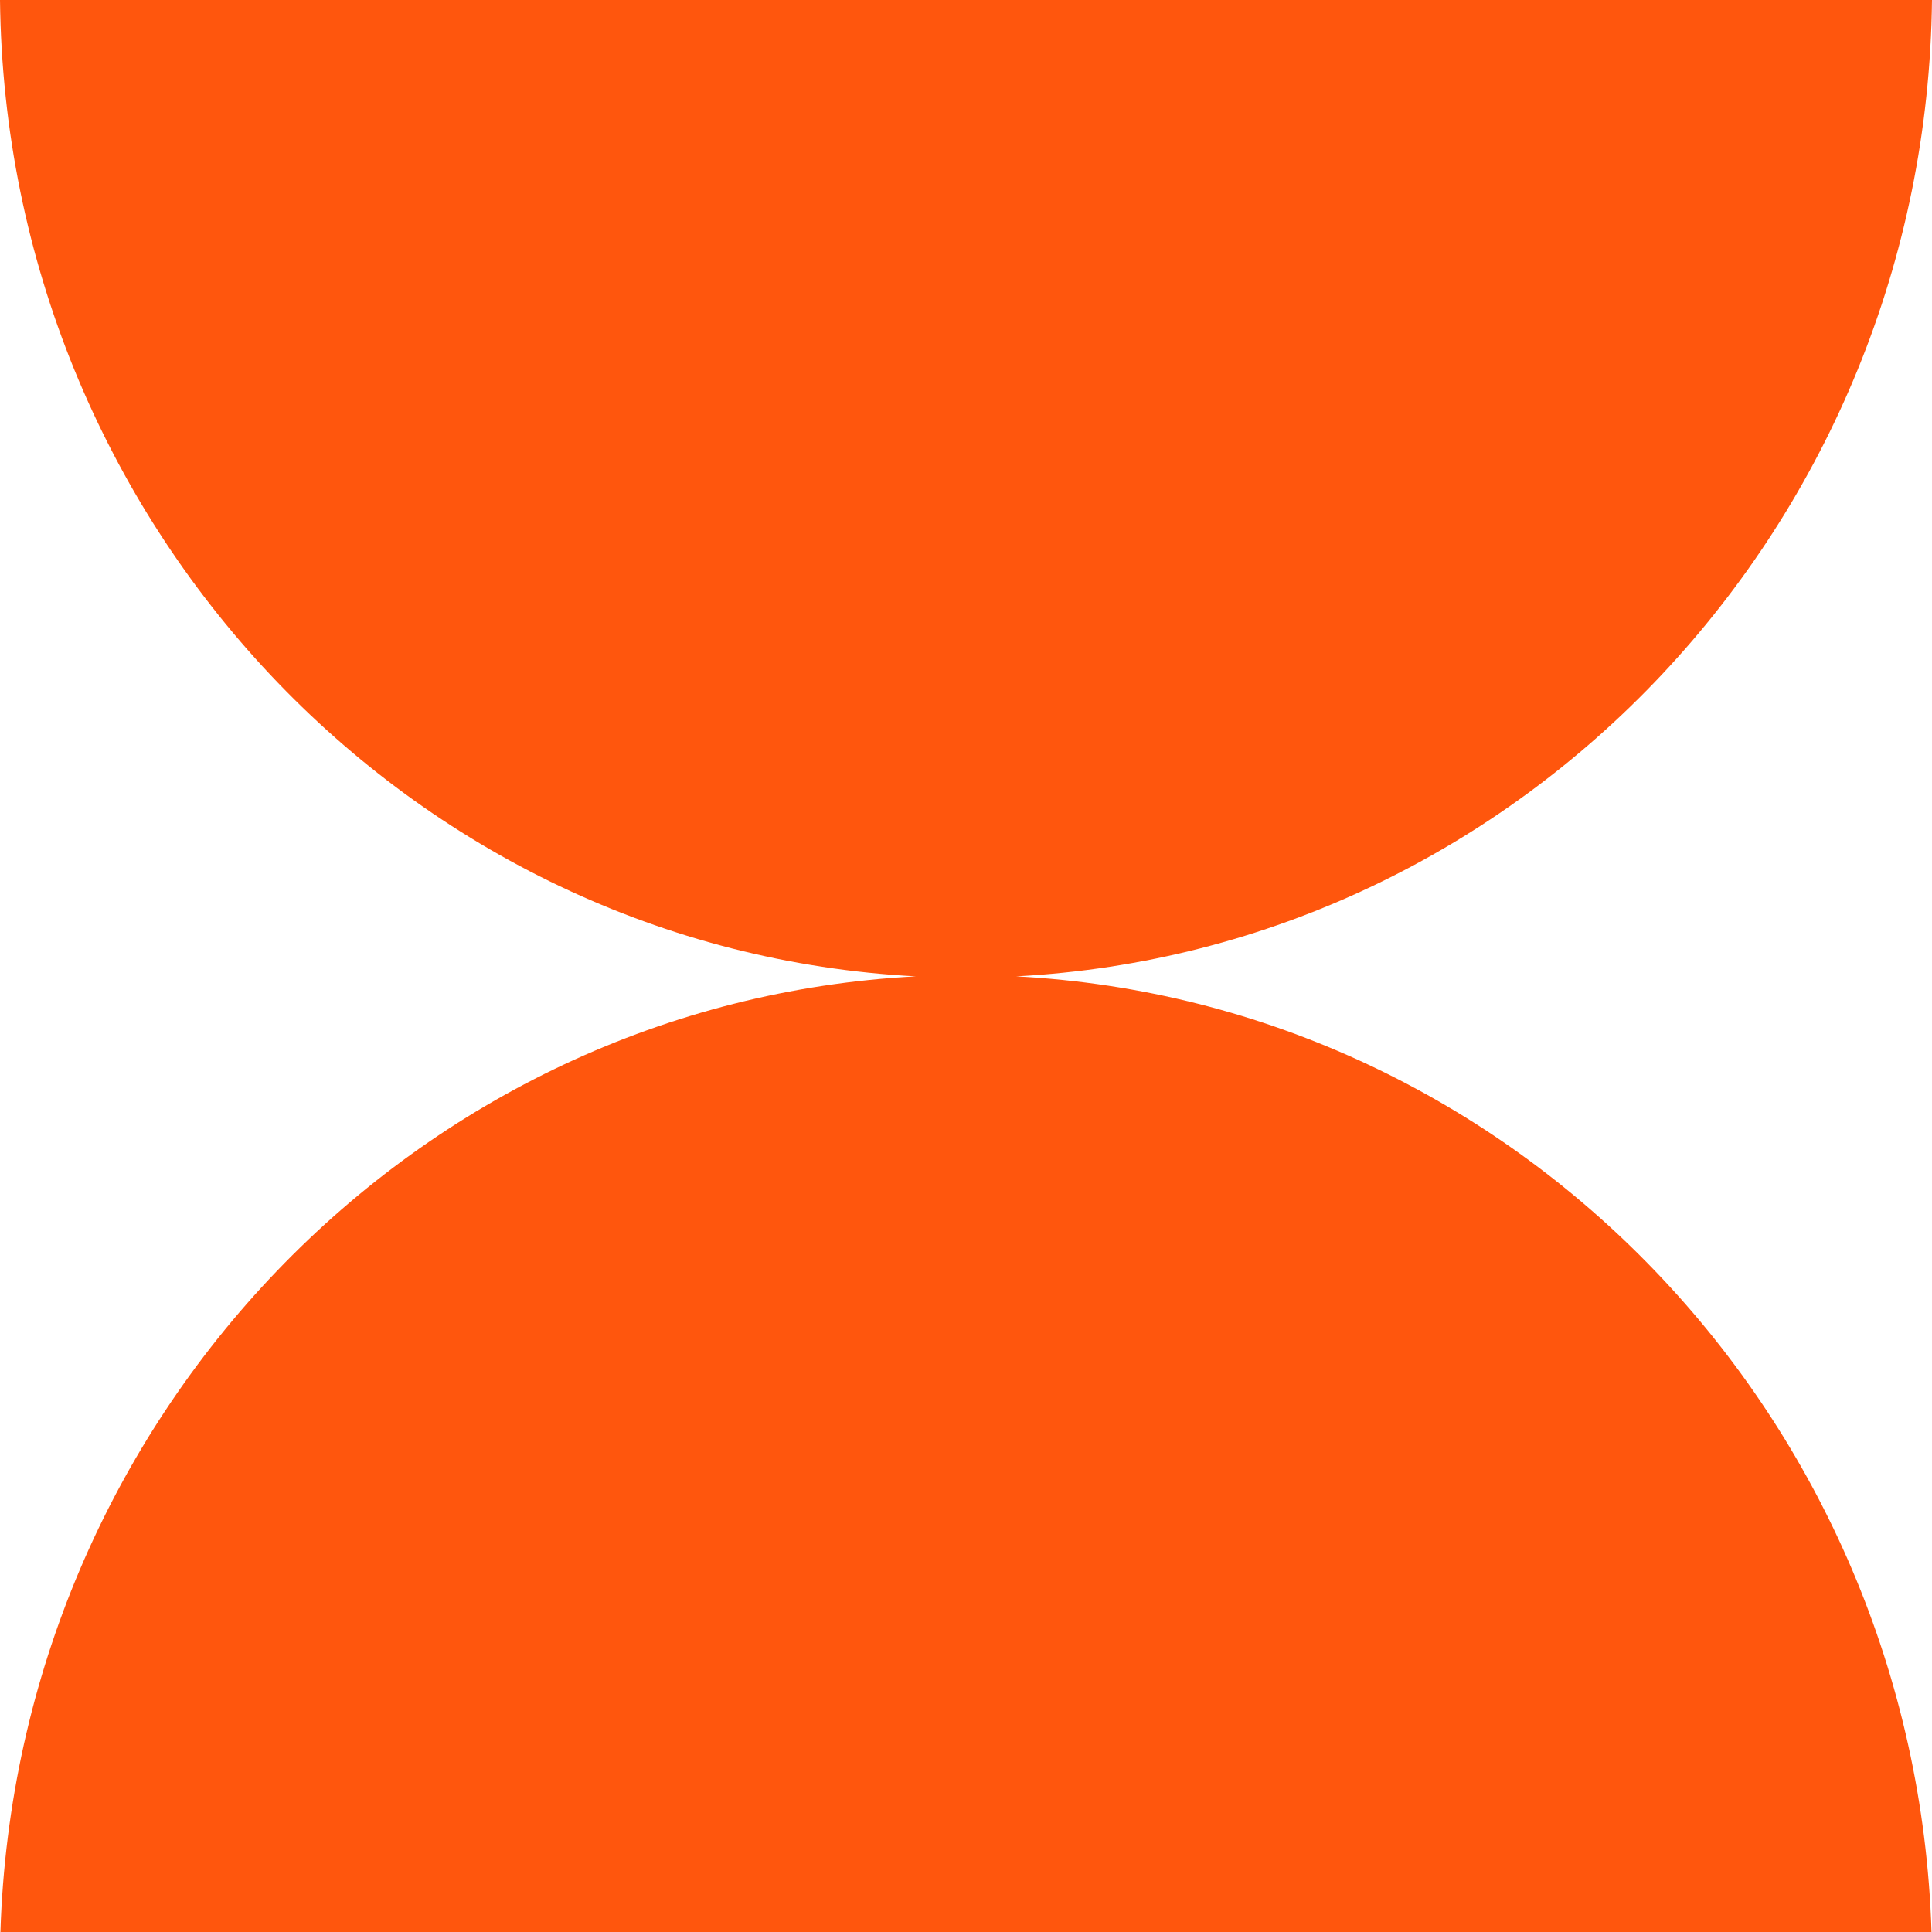
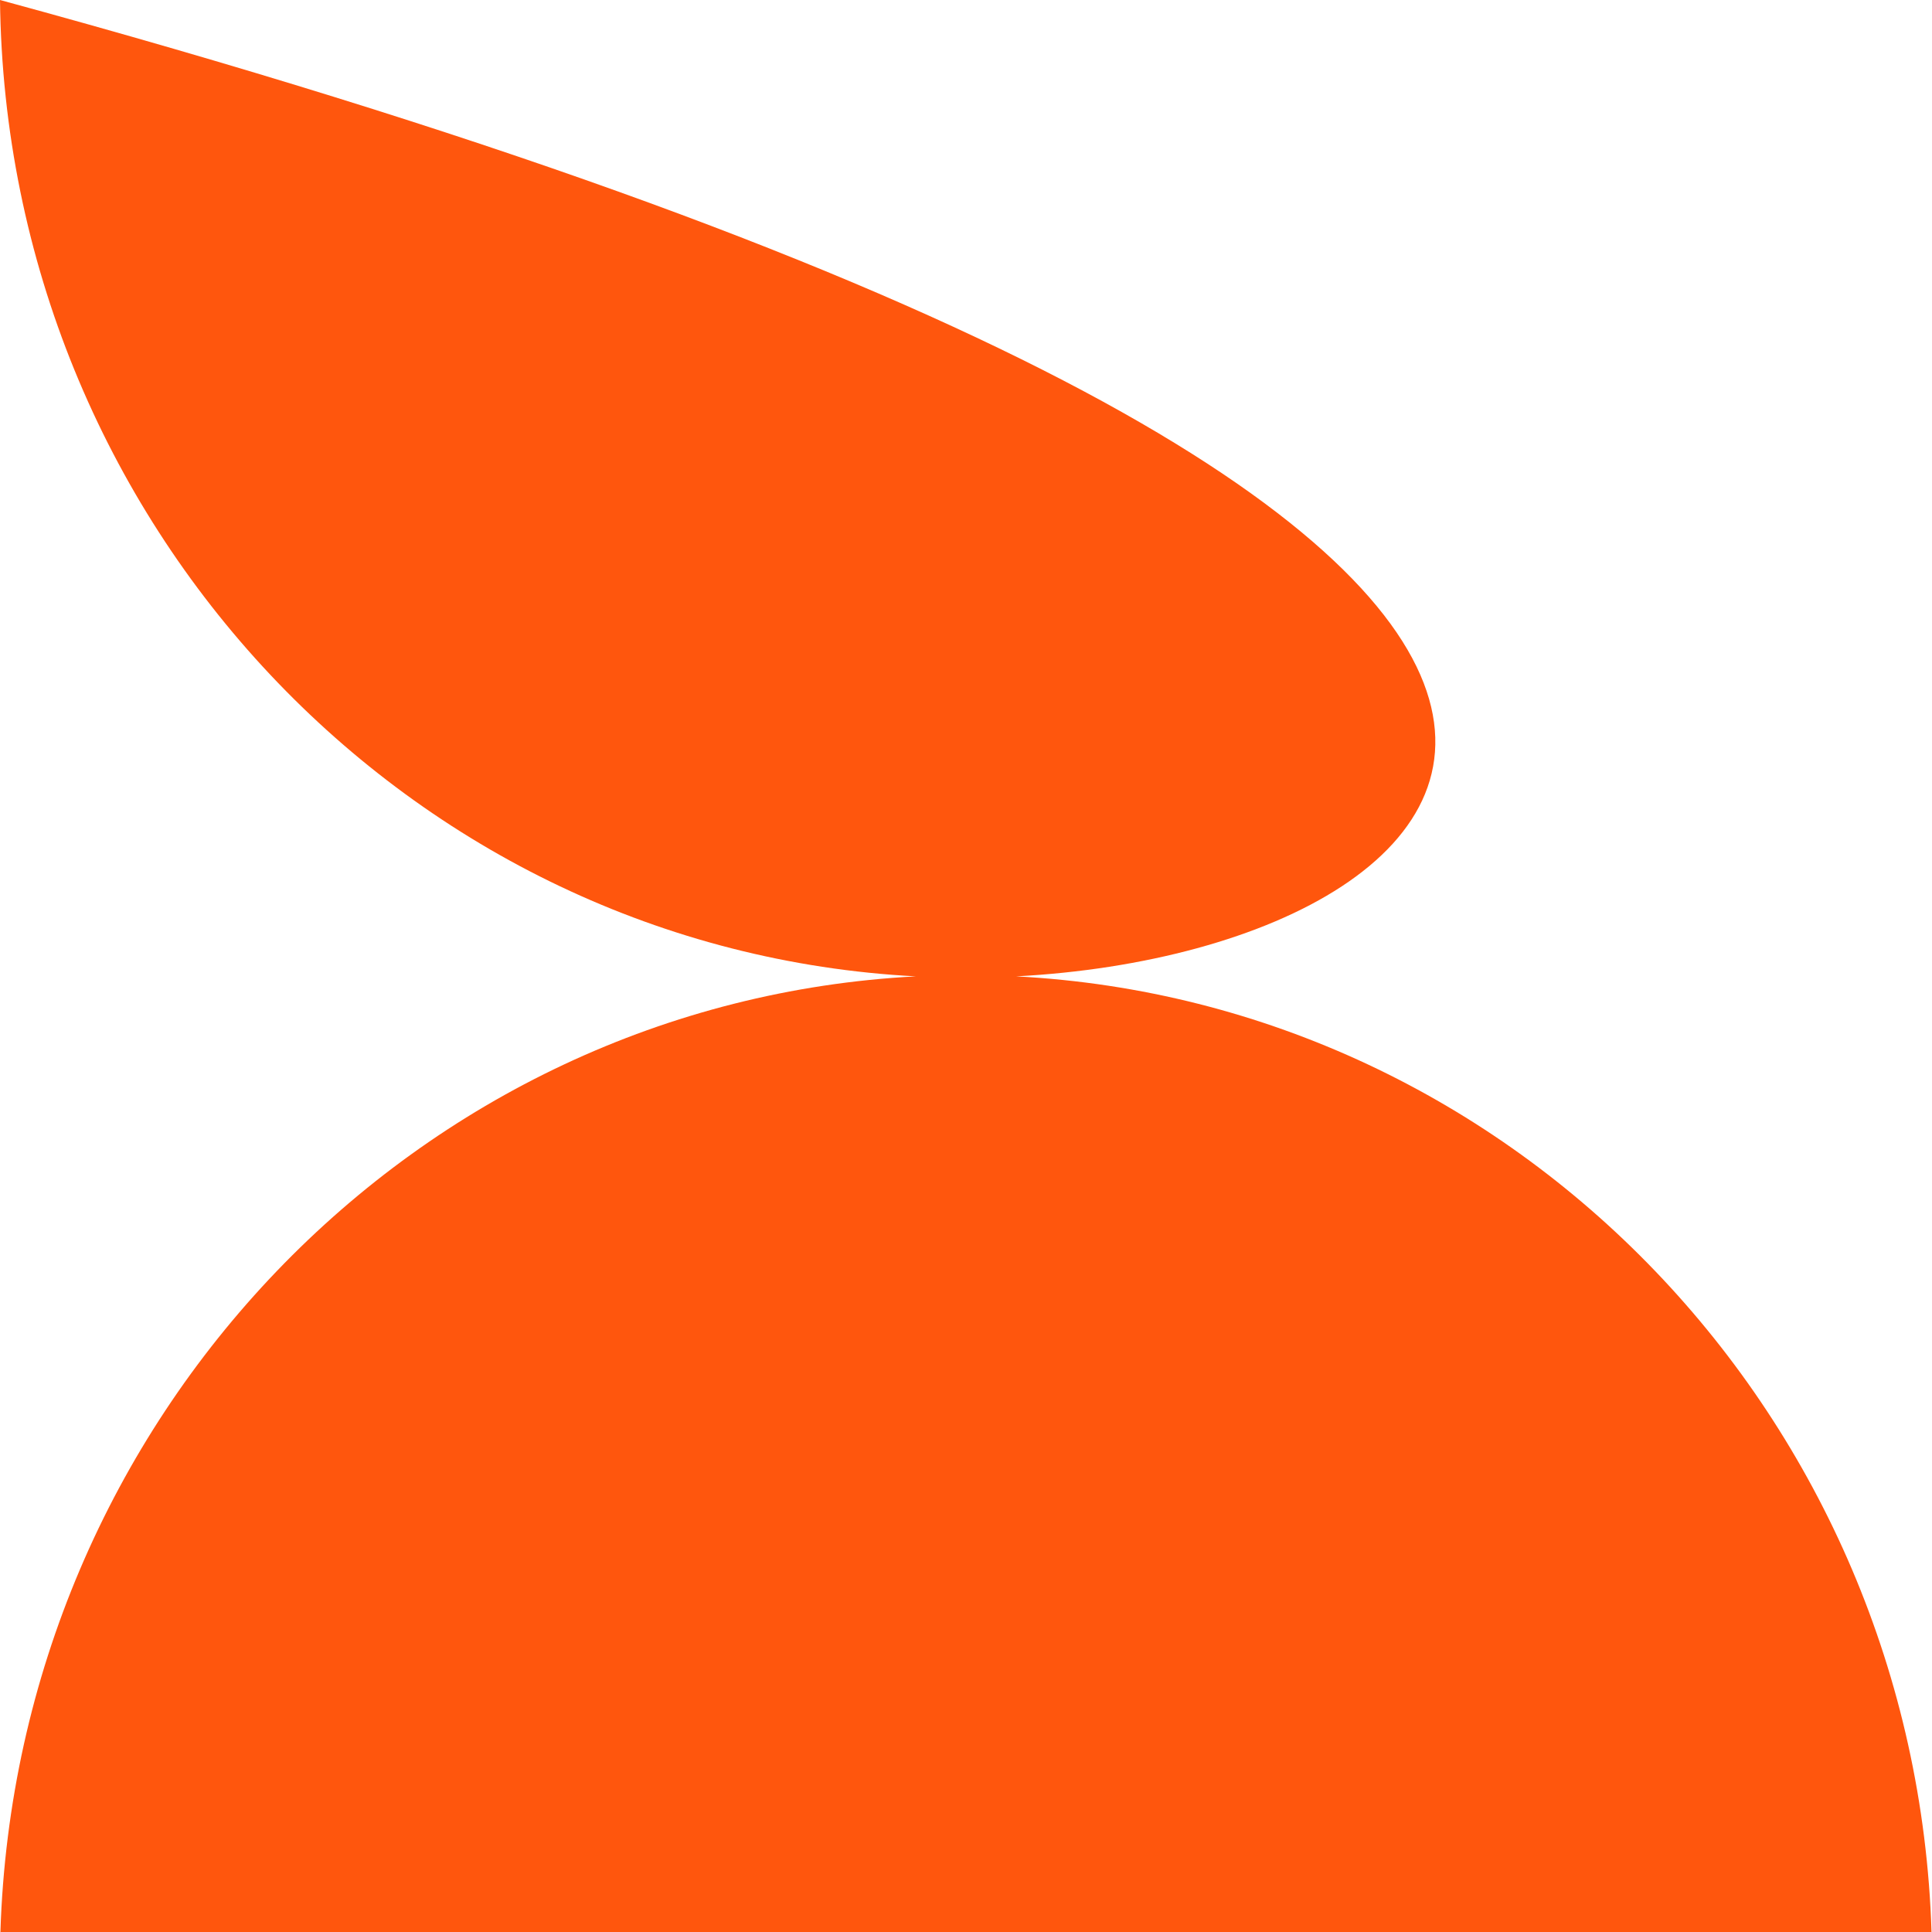
<svg xmlns="http://www.w3.org/2000/svg" width="33" height="33" viewBox="0 0 33 33" fill="none">
-   <path fill-rule="evenodd" clip-rule="evenodd" d="M15.644 16.677C6.993 16.224 0.101 8.948 0 -1.44248e-06L33 0C32.899 8.948 26.007 16.224 17.356 16.677C25.893 17.123 32.717 24.215 32.992 33L0.007 33C0.283 24.215 7.107 17.123 15.644 16.677Z" fill="#FF560D" />
+   <path fill-rule="evenodd" clip-rule="evenodd" d="M15.644 16.677C6.993 16.224 0.101 8.948 0 -1.44248e-06C32.899 8.948 26.007 16.224 17.356 16.677C25.893 17.123 32.717 24.215 32.992 33L0.007 33C0.283 24.215 7.107 17.123 15.644 16.677Z" fill="#FF560D" />
</svg>